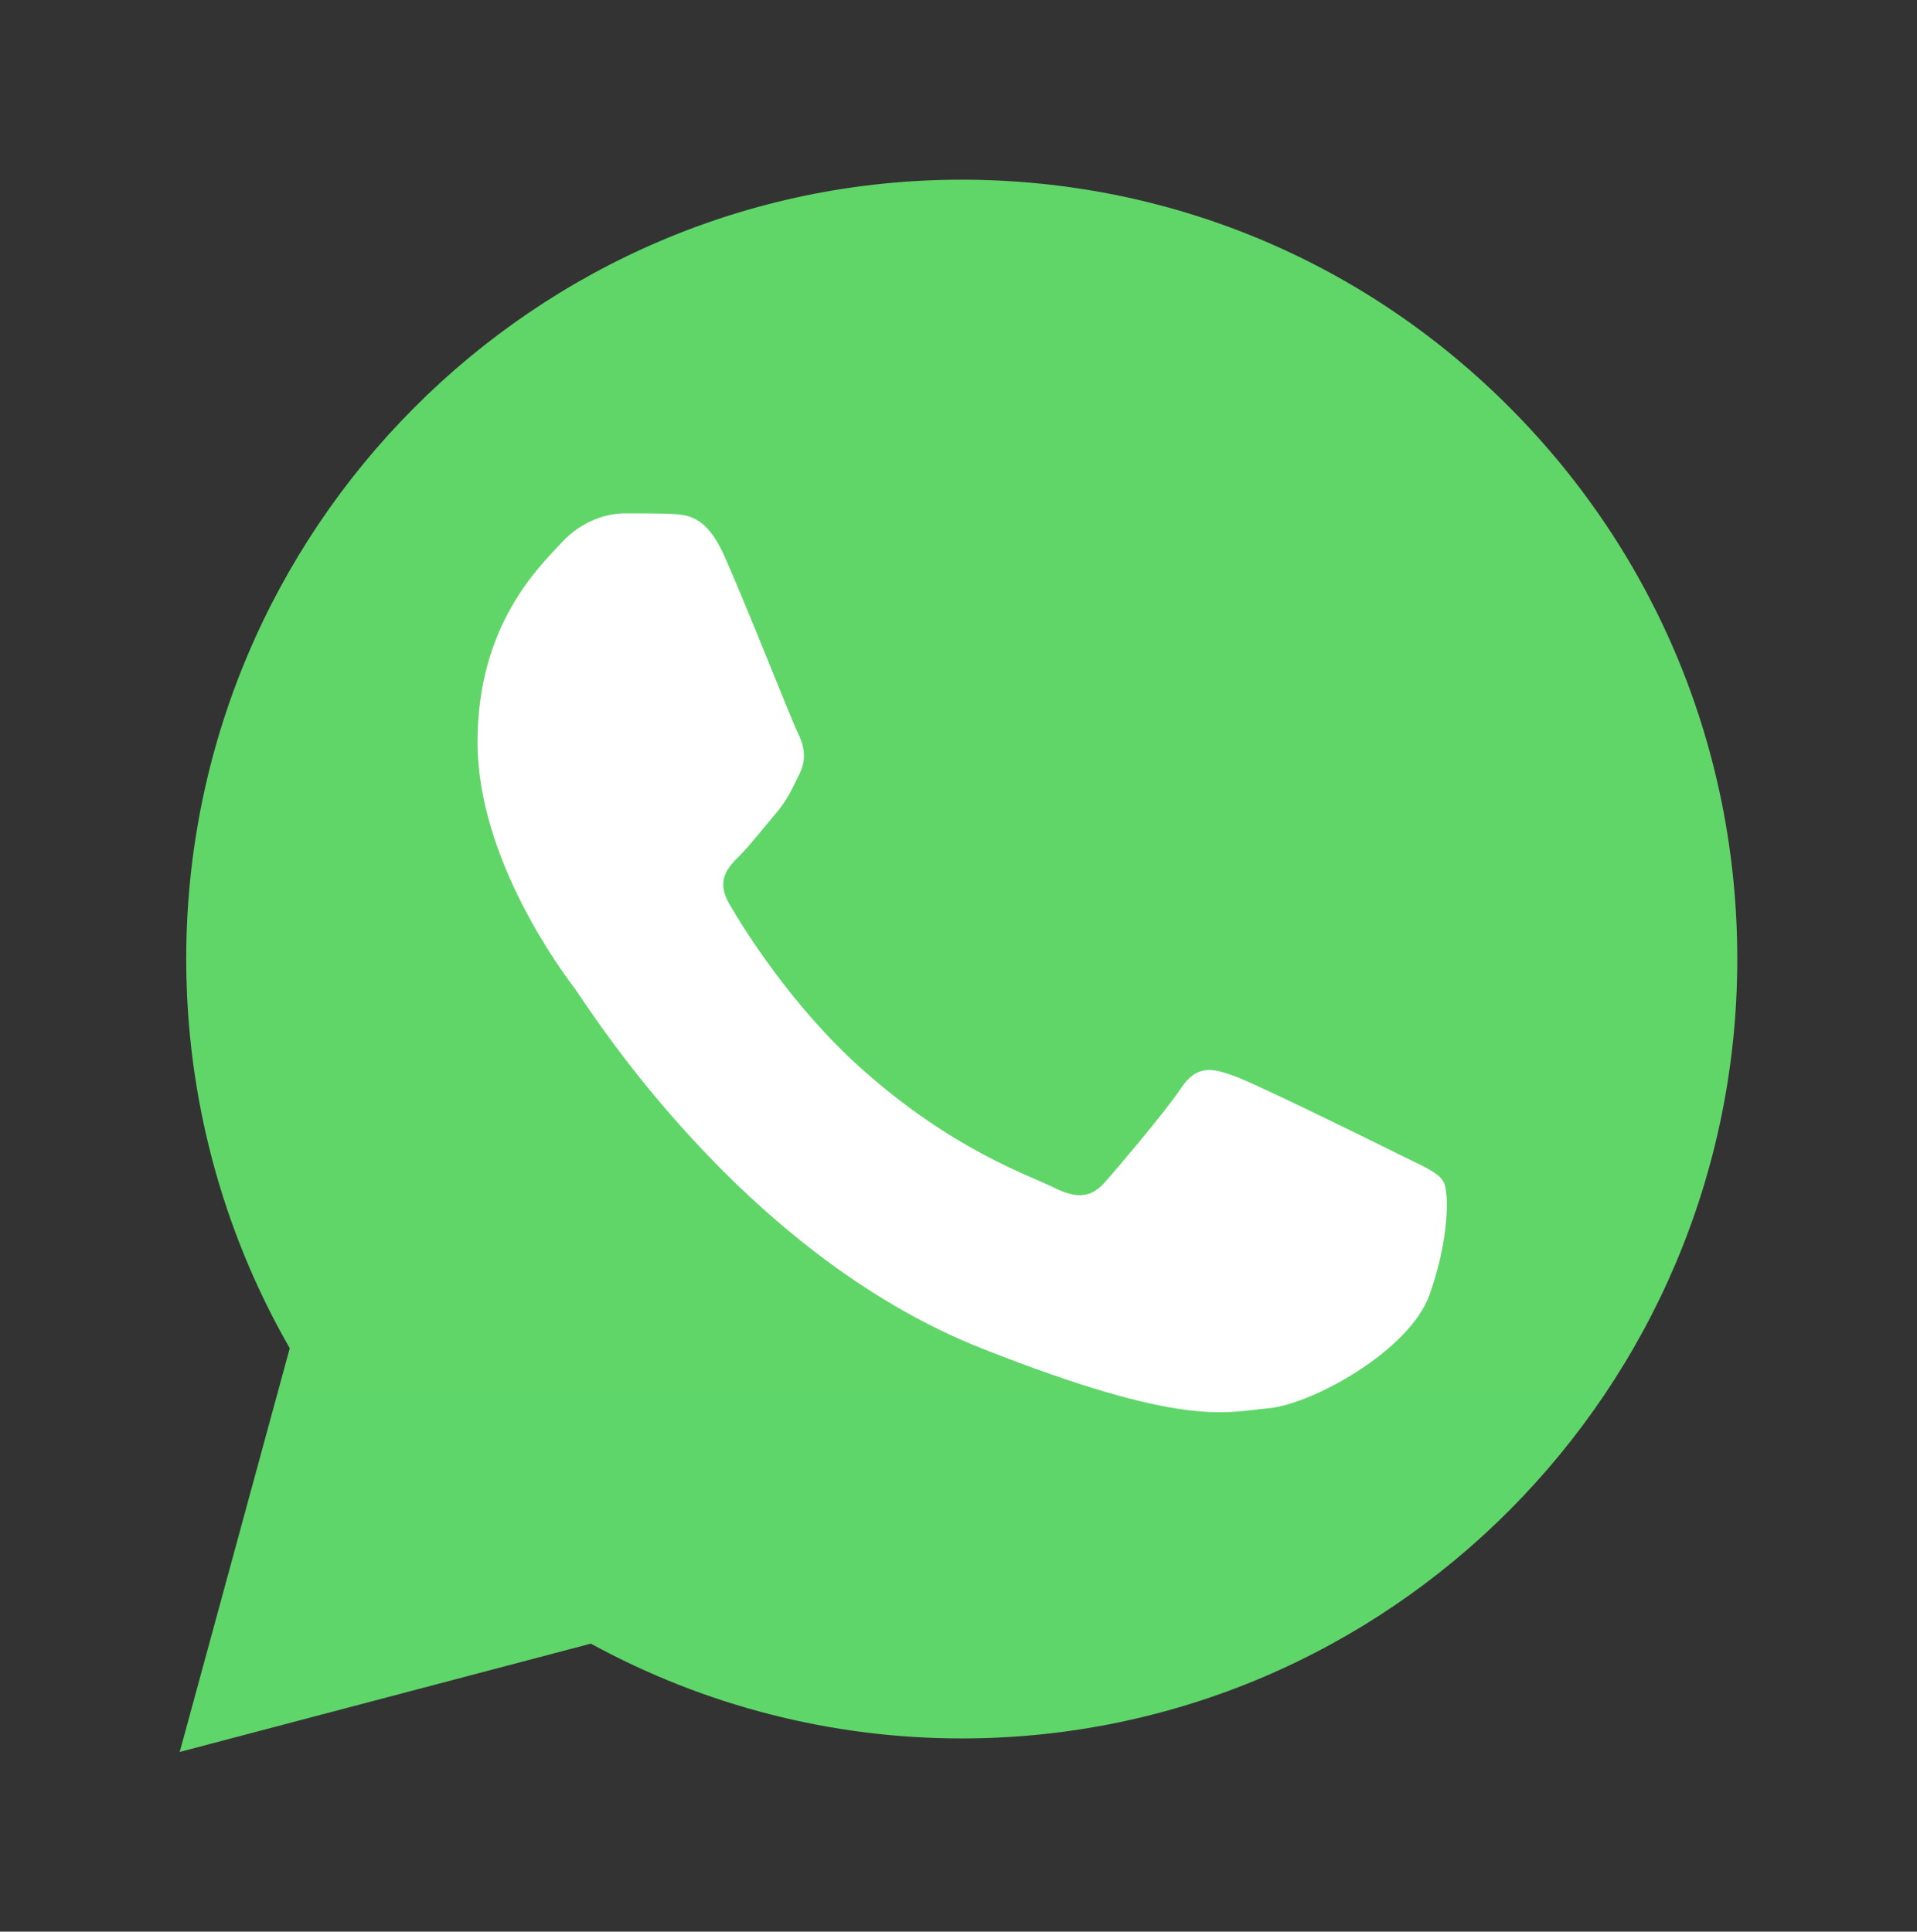
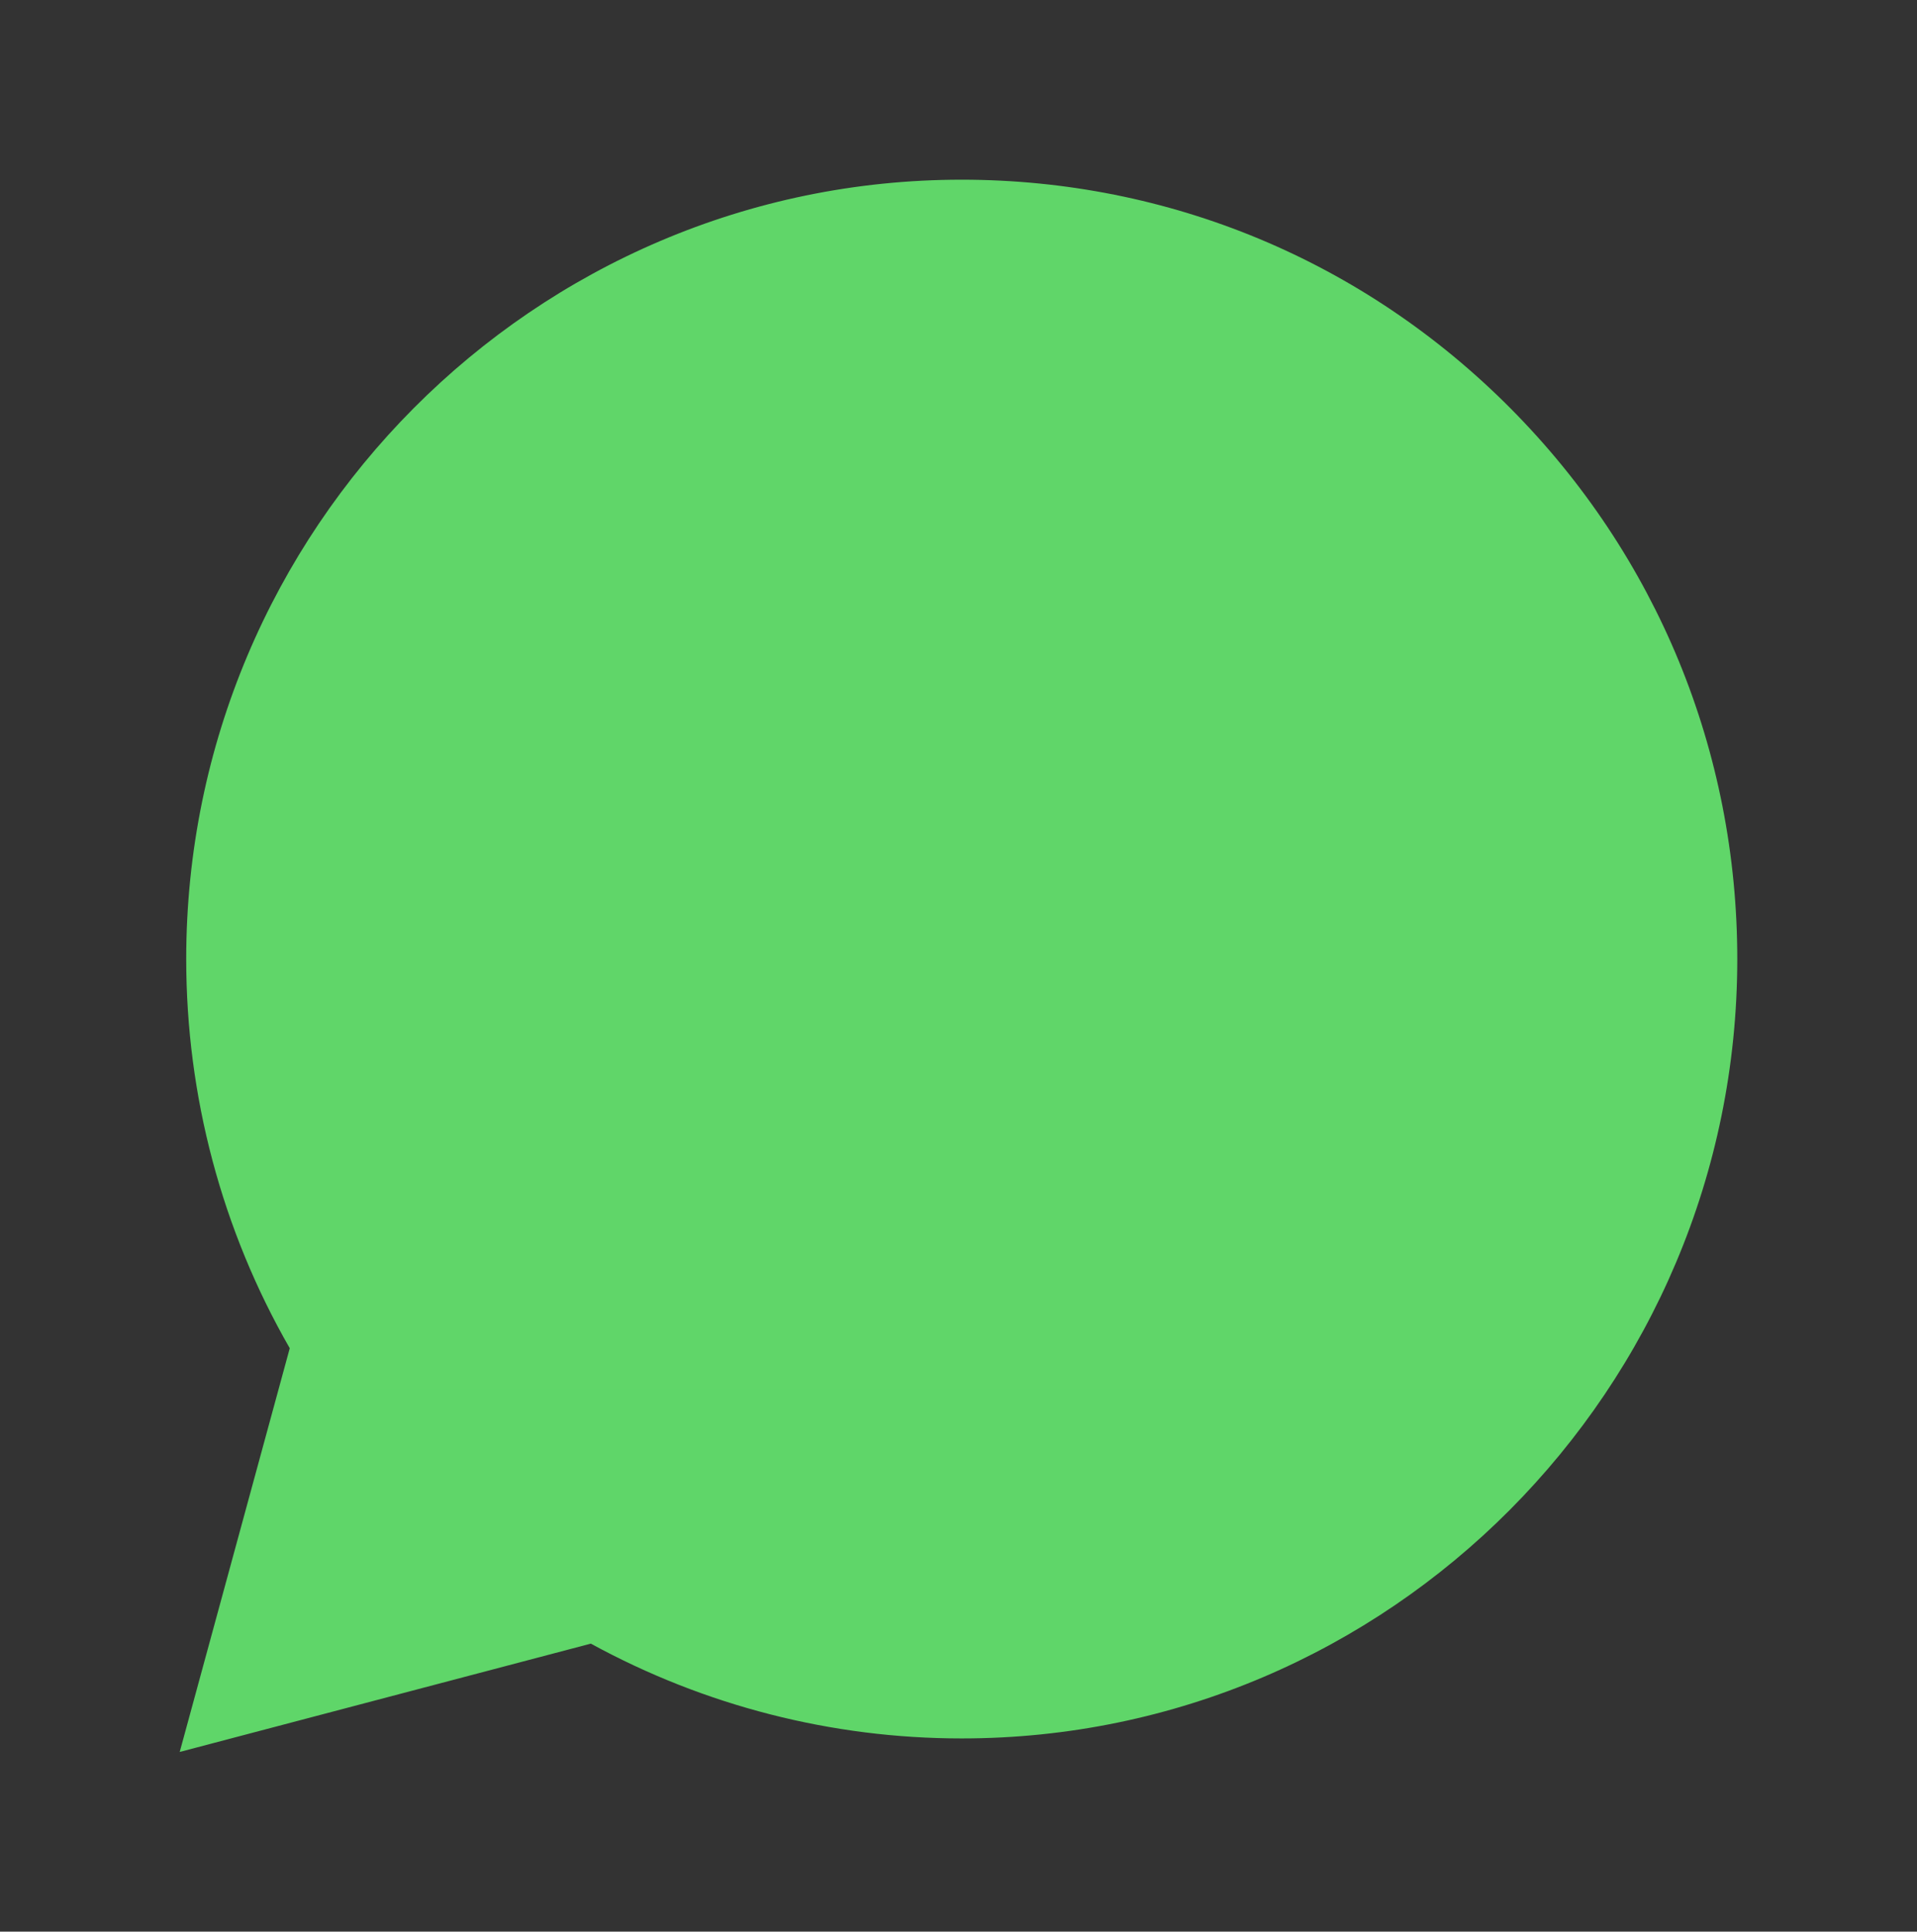
<svg xmlns="http://www.w3.org/2000/svg" width="128" height="129" viewBox="0 0 128 129" fill="none">
  <rect x="0" y="0" width="128" height="129" fill="#333333" stroke="none" />
  <path d="M12.434 64.027C12.431 73.196 14.815 82.148 19.347 90.039L12 117L39.451 109.766C47.044 113.92 55.551 116.097 64.196 116.097H64.219C92.757 116.097 115.988 92.757 116 64.068C116.005 50.166 110.624 37.094 100.846 27.259C91.071 17.425 78.069 12.006 64.216 12C35.675 12 12.446 35.339 12.434 64.027" fill="url(#paint0_linear_1204_15)" />
-   <path d="M48.34 37.074C47.147 34.422 45.891 34.369 44.757 34.322C43.828 34.282 42.766 34.285 41.705 34.285C40.643 34.285 38.917 34.685 37.459 36.278C35.999 37.871 31.885 41.724 31.885 49.558C31.885 57.392 37.591 64.965 38.387 66.028C39.183 67.09 49.403 83.681 65.589 90.064C79.041 95.369 81.779 94.314 84.698 94.048C87.618 93.783 94.12 90.197 95.447 86.478C96.774 82.76 96.774 79.573 96.376 78.907C95.978 78.244 94.916 77.845 93.324 77.049C91.731 76.253 83.902 72.4 82.442 71.869C80.982 71.338 79.921 71.073 78.859 72.668C77.797 74.26 74.747 77.846 73.818 78.907C72.889 79.972 71.96 80.104 70.368 79.308C68.774 78.509 63.646 76.829 57.561 71.405C52.827 67.184 49.631 61.971 48.702 60.377C47.773 58.785 48.603 57.922 49.401 57.129C50.117 56.415 50.994 55.269 51.791 54.34C52.585 53.41 52.85 52.746 53.381 51.684C53.913 50.621 53.647 49.691 53.249 48.895C52.85 48.098 49.756 40.222 48.34 37.074Z" fill="white" />
  <defs>
    <linearGradient id="paint0_linear_1204_15" x1="5212" y1="10512" x2="5212" y2="12" gradientUnits="userSpaceOnUse">
      <stop stop-color="#1FAF38" />
      <stop offset="1" stop-color="#60D669" />
    </linearGradient>
  </defs>
</svg>